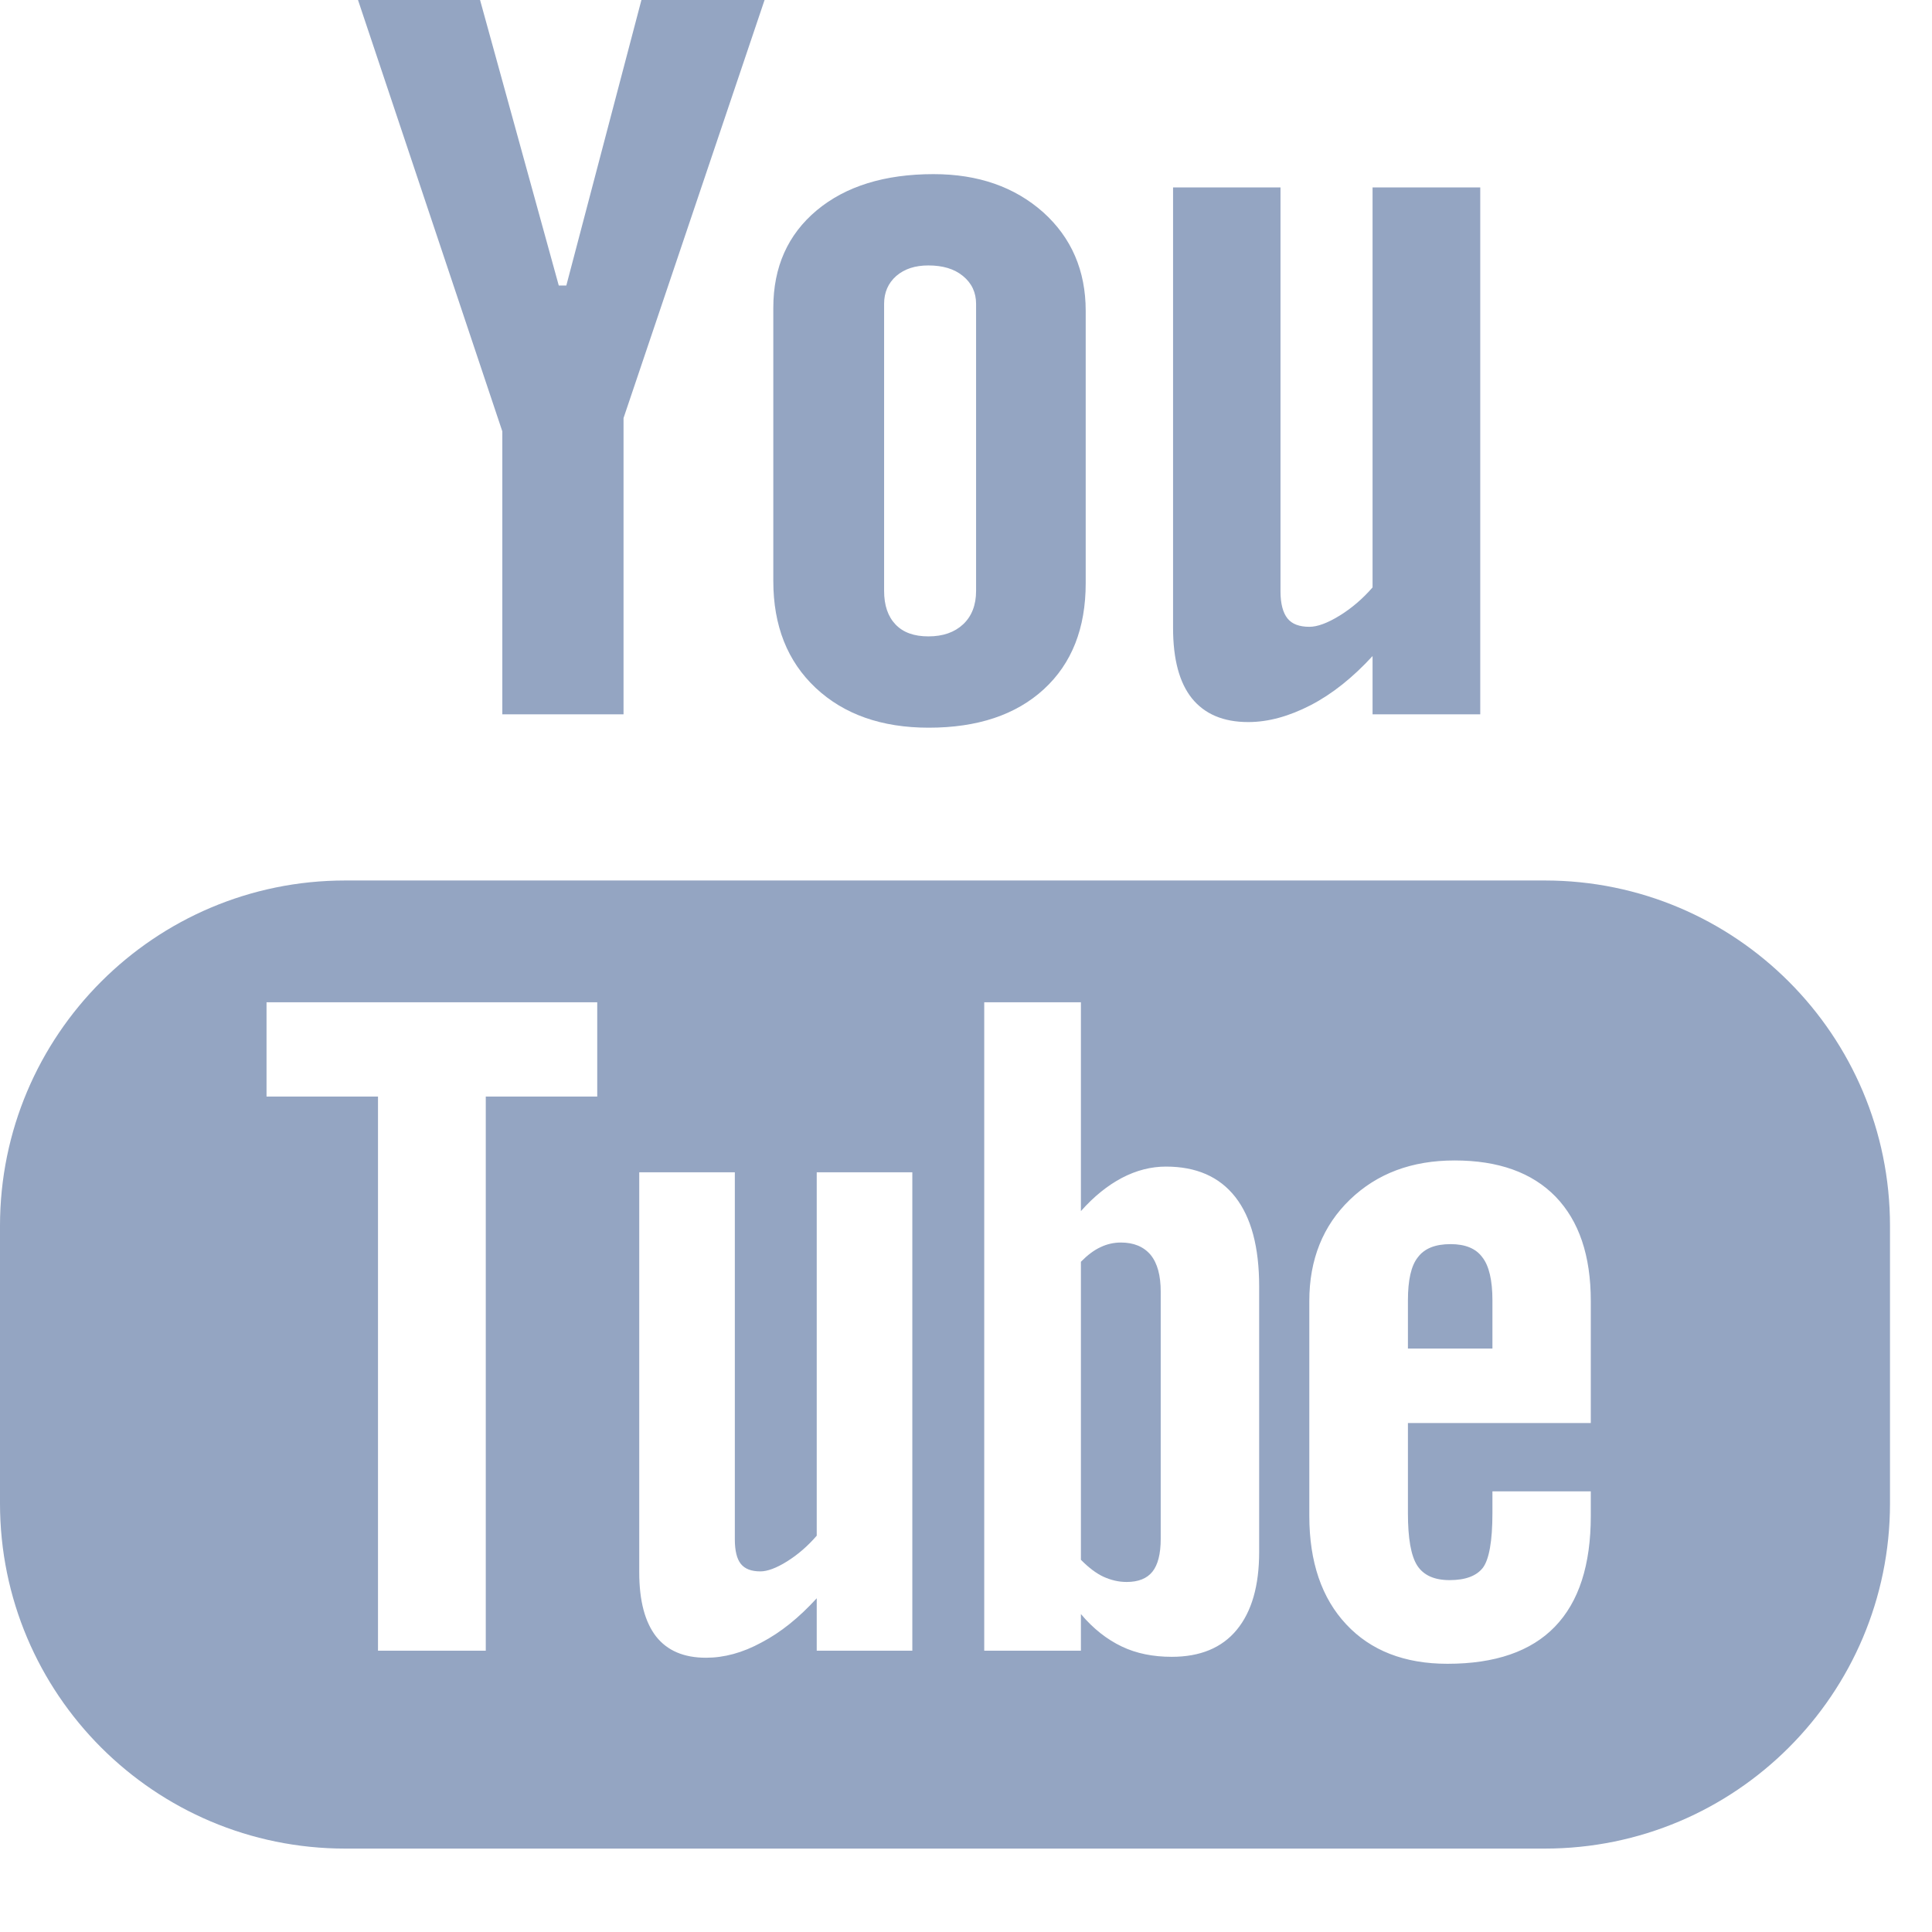
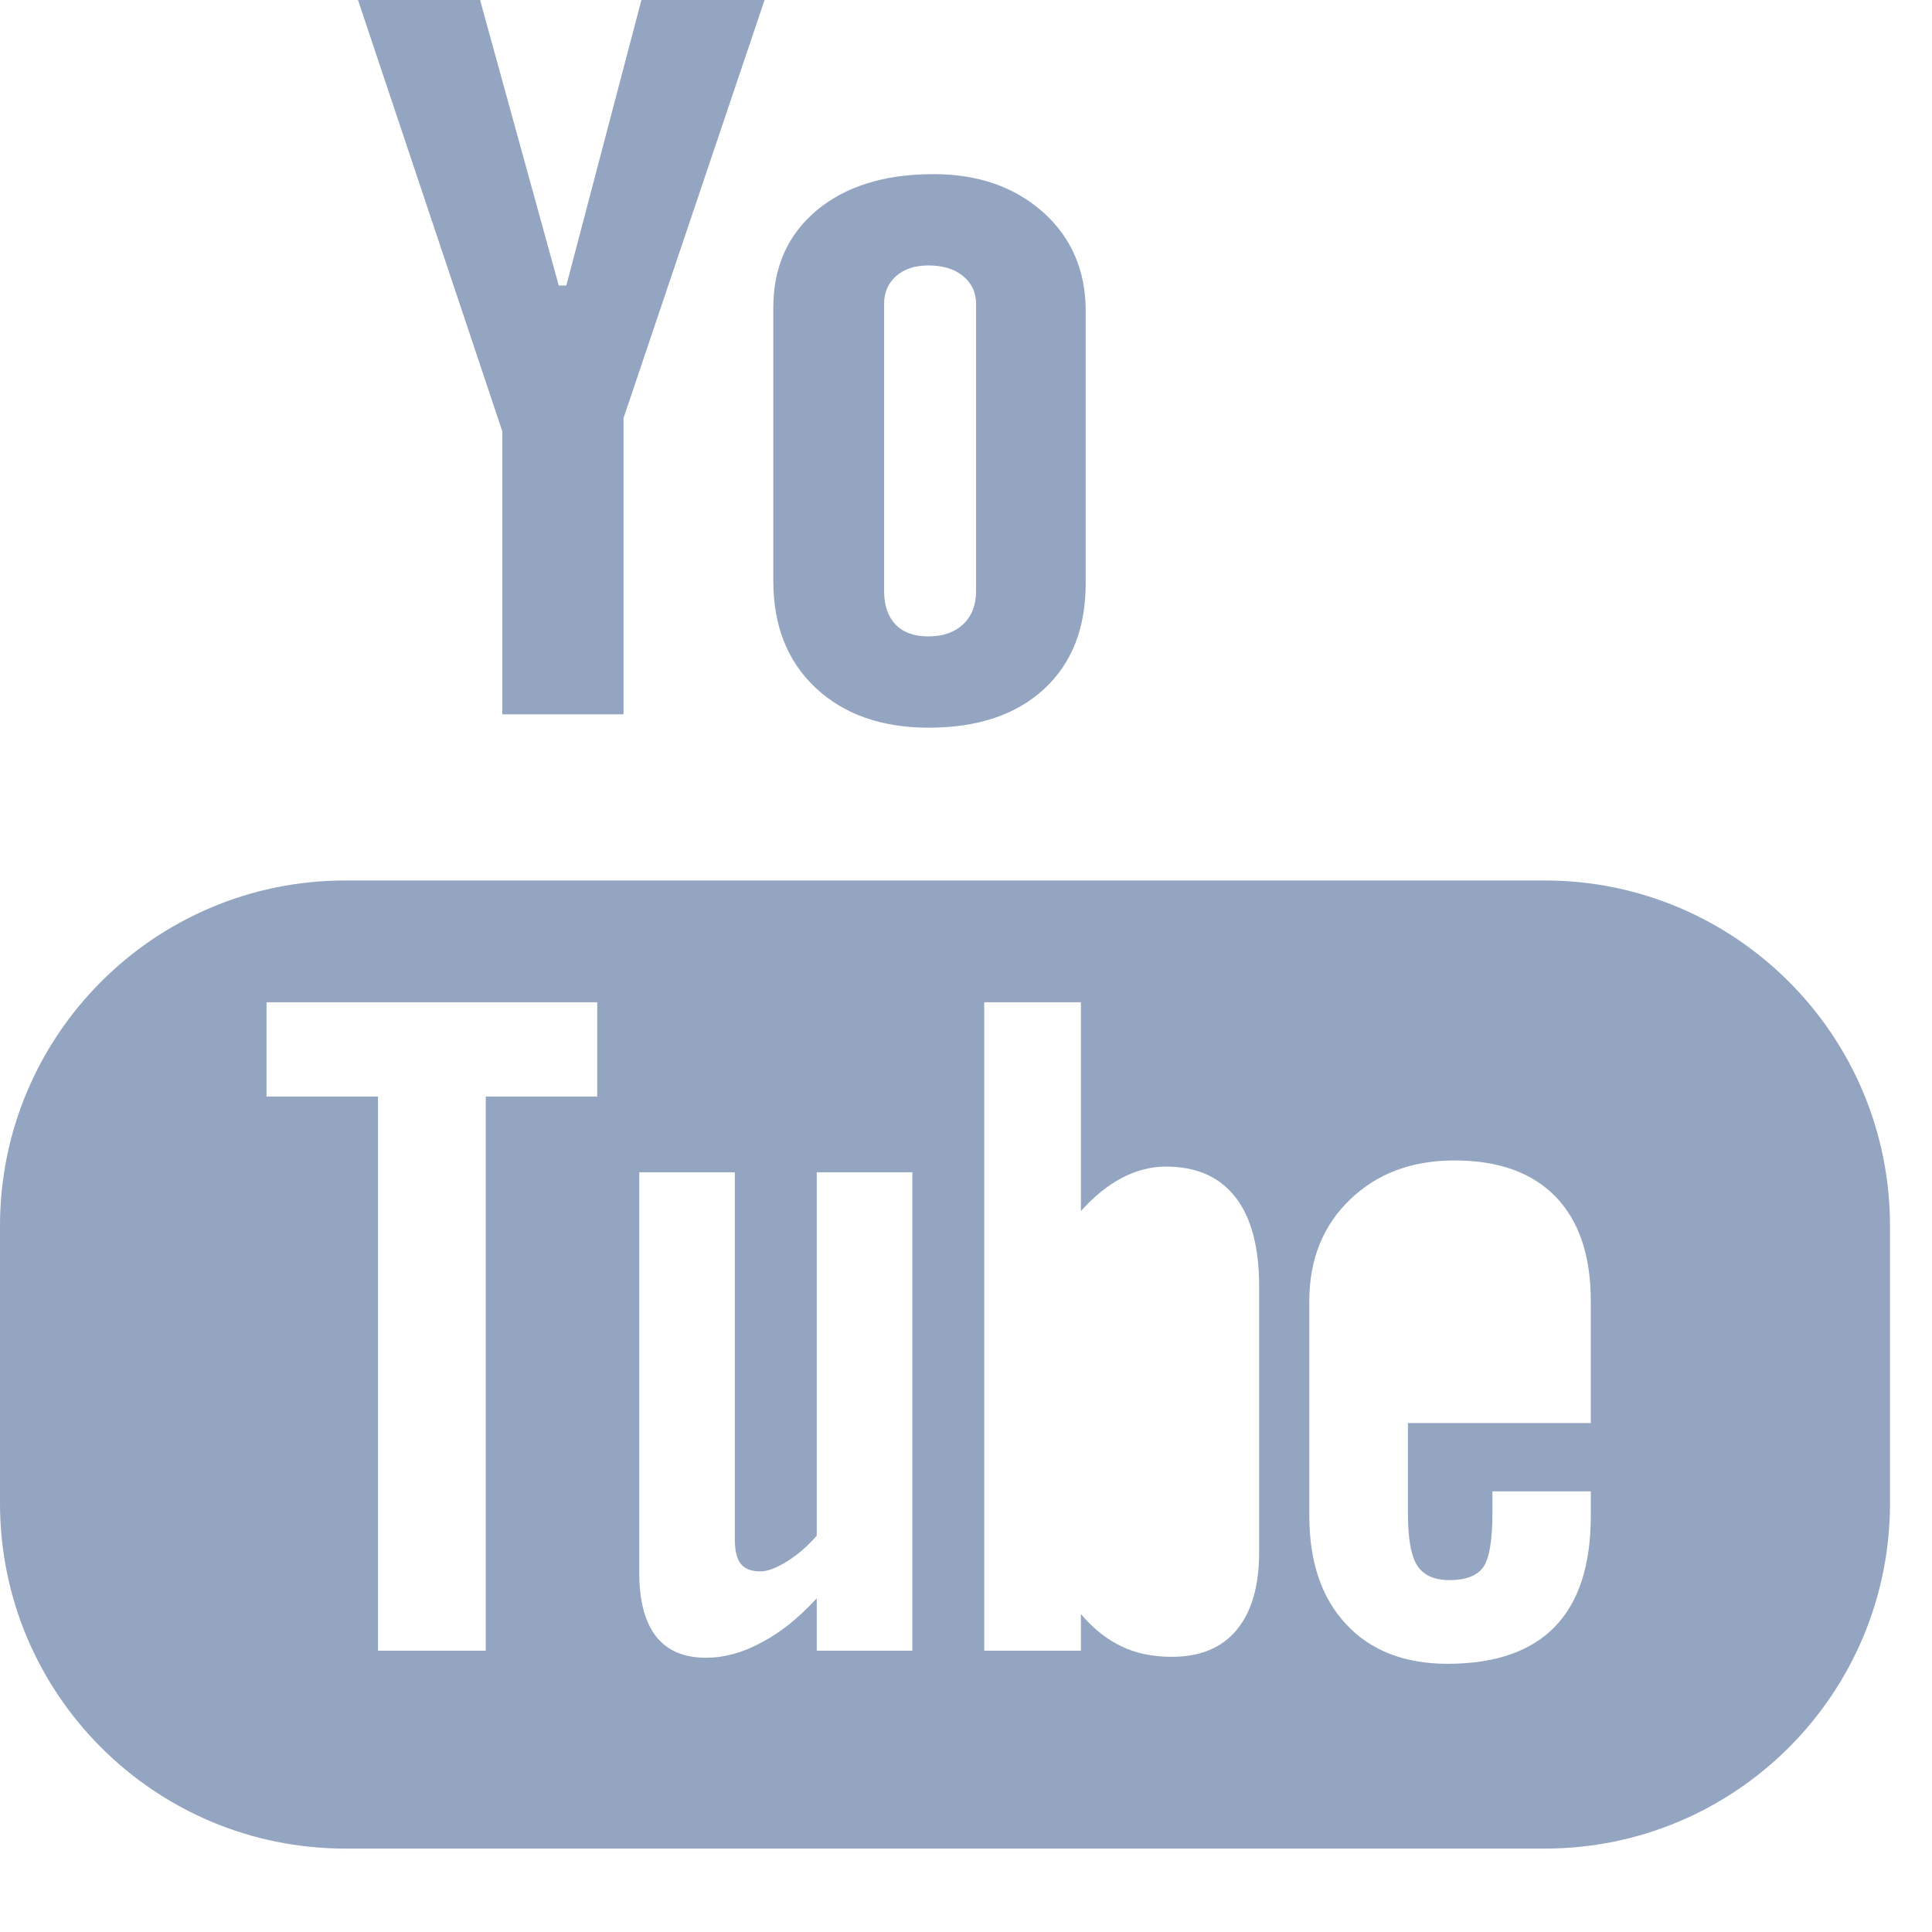
<svg xmlns="http://www.w3.org/2000/svg" width="100%" height="100%" viewBox="0 0 23 23" version="1.1" xml:space="preserve" style="fill-rule:evenodd;clip-rule:evenodd;stroke-linejoin:round;stroke-miterlimit:2;">
  <path d="M18.938,16.941l-2.177,-0l0,1.073c0,0.299 0.036,0.507 0.111,0.624c0.076,0.116 0.204,0.173 0.385,0.173c0.19,-0 0.321,-0.05 0.397,-0.148c0.073,-0.099 0.113,-0.314 0.113,-0.649l-0,-0.26l1.171,0l-0,0.292c-0,0.584 -0.141,1.024 -0.429,1.321c-0.284,0.293 -0.71,0.44 -1.277,0.44c-0.51,-0 -0.913,-0.156 -1.205,-0.469c-0.292,-0.311 -0.44,-0.743 -0.44,-1.292l0,-2.558c0,-0.492 0.162,-0.897 0.484,-1.207c0.323,-0.311 0.736,-0.466 1.246,-0.466c0.522,-0 0.922,0.144 1.202,0.431c0.279,0.289 0.419,0.702 0.419,1.242l-0,1.453Zm-3.948,1.534c0,0.402 -0.088,0.711 -0.267,0.928c-0.177,0.215 -0.437,0.321 -0.773,0.321c-0.224,0 -0.423,-0.04 -0.596,-0.123c-0.174,-0.083 -0.338,-0.21 -0.486,-0.386l-0,0.436l-1.151,-0l-0,-7.719l1.151,0l-0,2.486c0.153,-0.173 0.317,-0.305 0.487,-0.395c0.174,-0.091 0.349,-0.135 0.525,-0.135c0.361,-0 0.636,0.12 0.826,0.362c0.19,0.243 0.284,0.599 0.284,1.065l0,3.16Zm-4.129,1.176l-1.138,-0l-0,-0.624c-0.211,0.231 -0.429,0.407 -0.657,0.526c-0.227,0.124 -0.447,0.182 -0.661,0.182c-0.264,0 -0.461,-0.084 -0.595,-0.254c-0.132,-0.171 -0.2,-0.423 -0.2,-0.764l-0,-4.761l1.138,0l0,4.369c0,0.135 0.024,0.232 0.07,0.291c0.05,0.063 0.128,0.091 0.235,0.091c0.082,0 0.189,-0.039 0.317,-0.119c0.129,-0.081 0.246,-0.182 0.353,-0.306l-0,-4.326l1.138,0l0,5.695Zm-3.751,-6.597l-1.327,0l-0,6.597l-1.283,-0l-0,-6.597l-1.327,0l0,-1.122l3.937,0l0,1.122Zm11.28,-2.572l-14.28,0c-2.27,0 -4.11,1.842 -4.11,4.112l0,3.303c0,2.27 1.84,4.11 4.11,4.11l14.28,0c2.27,0 4.11,-1.84 4.11,-4.11l0,-3.303c0,-2.27 -1.84,-4.112 -4.11,-4.112Z" style="fill:#94a5c2;fill-rule:nonzero;" />
-   <path d="M17.269,14.811c-0.182,0 -0.311,0.051 -0.39,0.157c-0.08,0.1 -0.118,0.272 -0.118,0.511l0,0.575l1.006,0l-0,-0.575c-0,-0.239 -0.041,-0.411 -0.12,-0.511c-0.077,-0.106 -0.205,-0.157 -0.378,-0.157Z" style="fill:#94a5c2;fill-rule:nonzero;" />
-   <path d="M13.344,14.792c-0.081,0 -0.163,0.017 -0.242,0.055c-0.079,0.036 -0.157,0.096 -0.234,0.174l-0,3.548c0.091,0.092 0.182,0.162 0.269,0.202c0.089,0.04 0.179,0.062 0.275,0.062c0.14,-0 0.242,-0.041 0.307,-0.122c0.065,-0.081 0.099,-0.21 0.099,-0.392l-0,-2.942c-0,-0.193 -0.039,-0.338 -0.12,-0.438c-0.083,-0.098 -0.201,-0.147 -0.354,-0.147Z" style="fill:#94a5c2;fill-rule:nonzero;" />
  <path d="M5.98,8.504l1.443,0l-0,-3.527l1.679,-4.977l-1.466,0l-0.894,3.399l-0.09,0l-0.937,-3.399l-1.453,0l1.718,5.135l-0,3.369Z" style="fill:#94a5c2;fill-rule:nonzero;" />
  <path d="M10.525,3.618c-0,-0.137 0.048,-0.247 0.145,-0.333c0.099,-0.085 0.226,-0.125 0.382,-0.125c0.17,-0 0.307,0.04 0.411,0.125c0.105,0.086 0.157,0.196 0.157,0.333l-0,3.417c-0,0.168 -0.052,0.301 -0.154,0.397c-0.103,0.096 -0.24,0.144 -0.414,0.144c-0.169,0 -0.3,-0.046 -0.391,-0.142c-0.09,-0.094 -0.136,-0.227 -0.136,-0.399l-0,-3.417Zm0.531,5.045c0.582,-0 1.039,-0.153 1.372,-0.459c0.332,-0.306 0.497,-0.725 0.497,-1.262l0,-3.241c0,-0.478 -0.169,-0.871 -0.506,-1.174c-0.34,-0.302 -0.774,-0.454 -1.305,-0.454c-0.582,-0 -1.047,0.144 -1.391,0.431c-0.344,0.288 -0.517,0.674 -0.517,1.161l-0,3.252c-0,0.533 0.168,0.956 0.504,1.272c0.336,0.315 0.785,0.474 1.346,0.474Z" style="fill:#94a5c2;fill-rule:nonzero;" />
-   <path d="M14.86,8.596c0.24,-0 0.487,-0.069 0.743,-0.201c0.257,-0.133 0.503,-0.33 0.737,-0.585l-0,0.694l1.282,0l0,-6.273l-1.282,0l-0,4.762c-0.119,0.137 -0.251,0.249 -0.394,0.337c-0.145,0.089 -0.264,0.132 -0.358,0.132c-0.12,0 -0.208,-0.033 -0.261,-0.1c-0.053,-0.066 -0.083,-0.174 -0.083,-0.321l0,-4.81l-1.279,0l-0,5.243c-0,0.374 0.075,0.653 0.224,0.839c0.151,0.187 0.373,0.283 0.671,0.283Z" style="fill:#94a5c2;fill-rule:nonzero;" />
</svg>